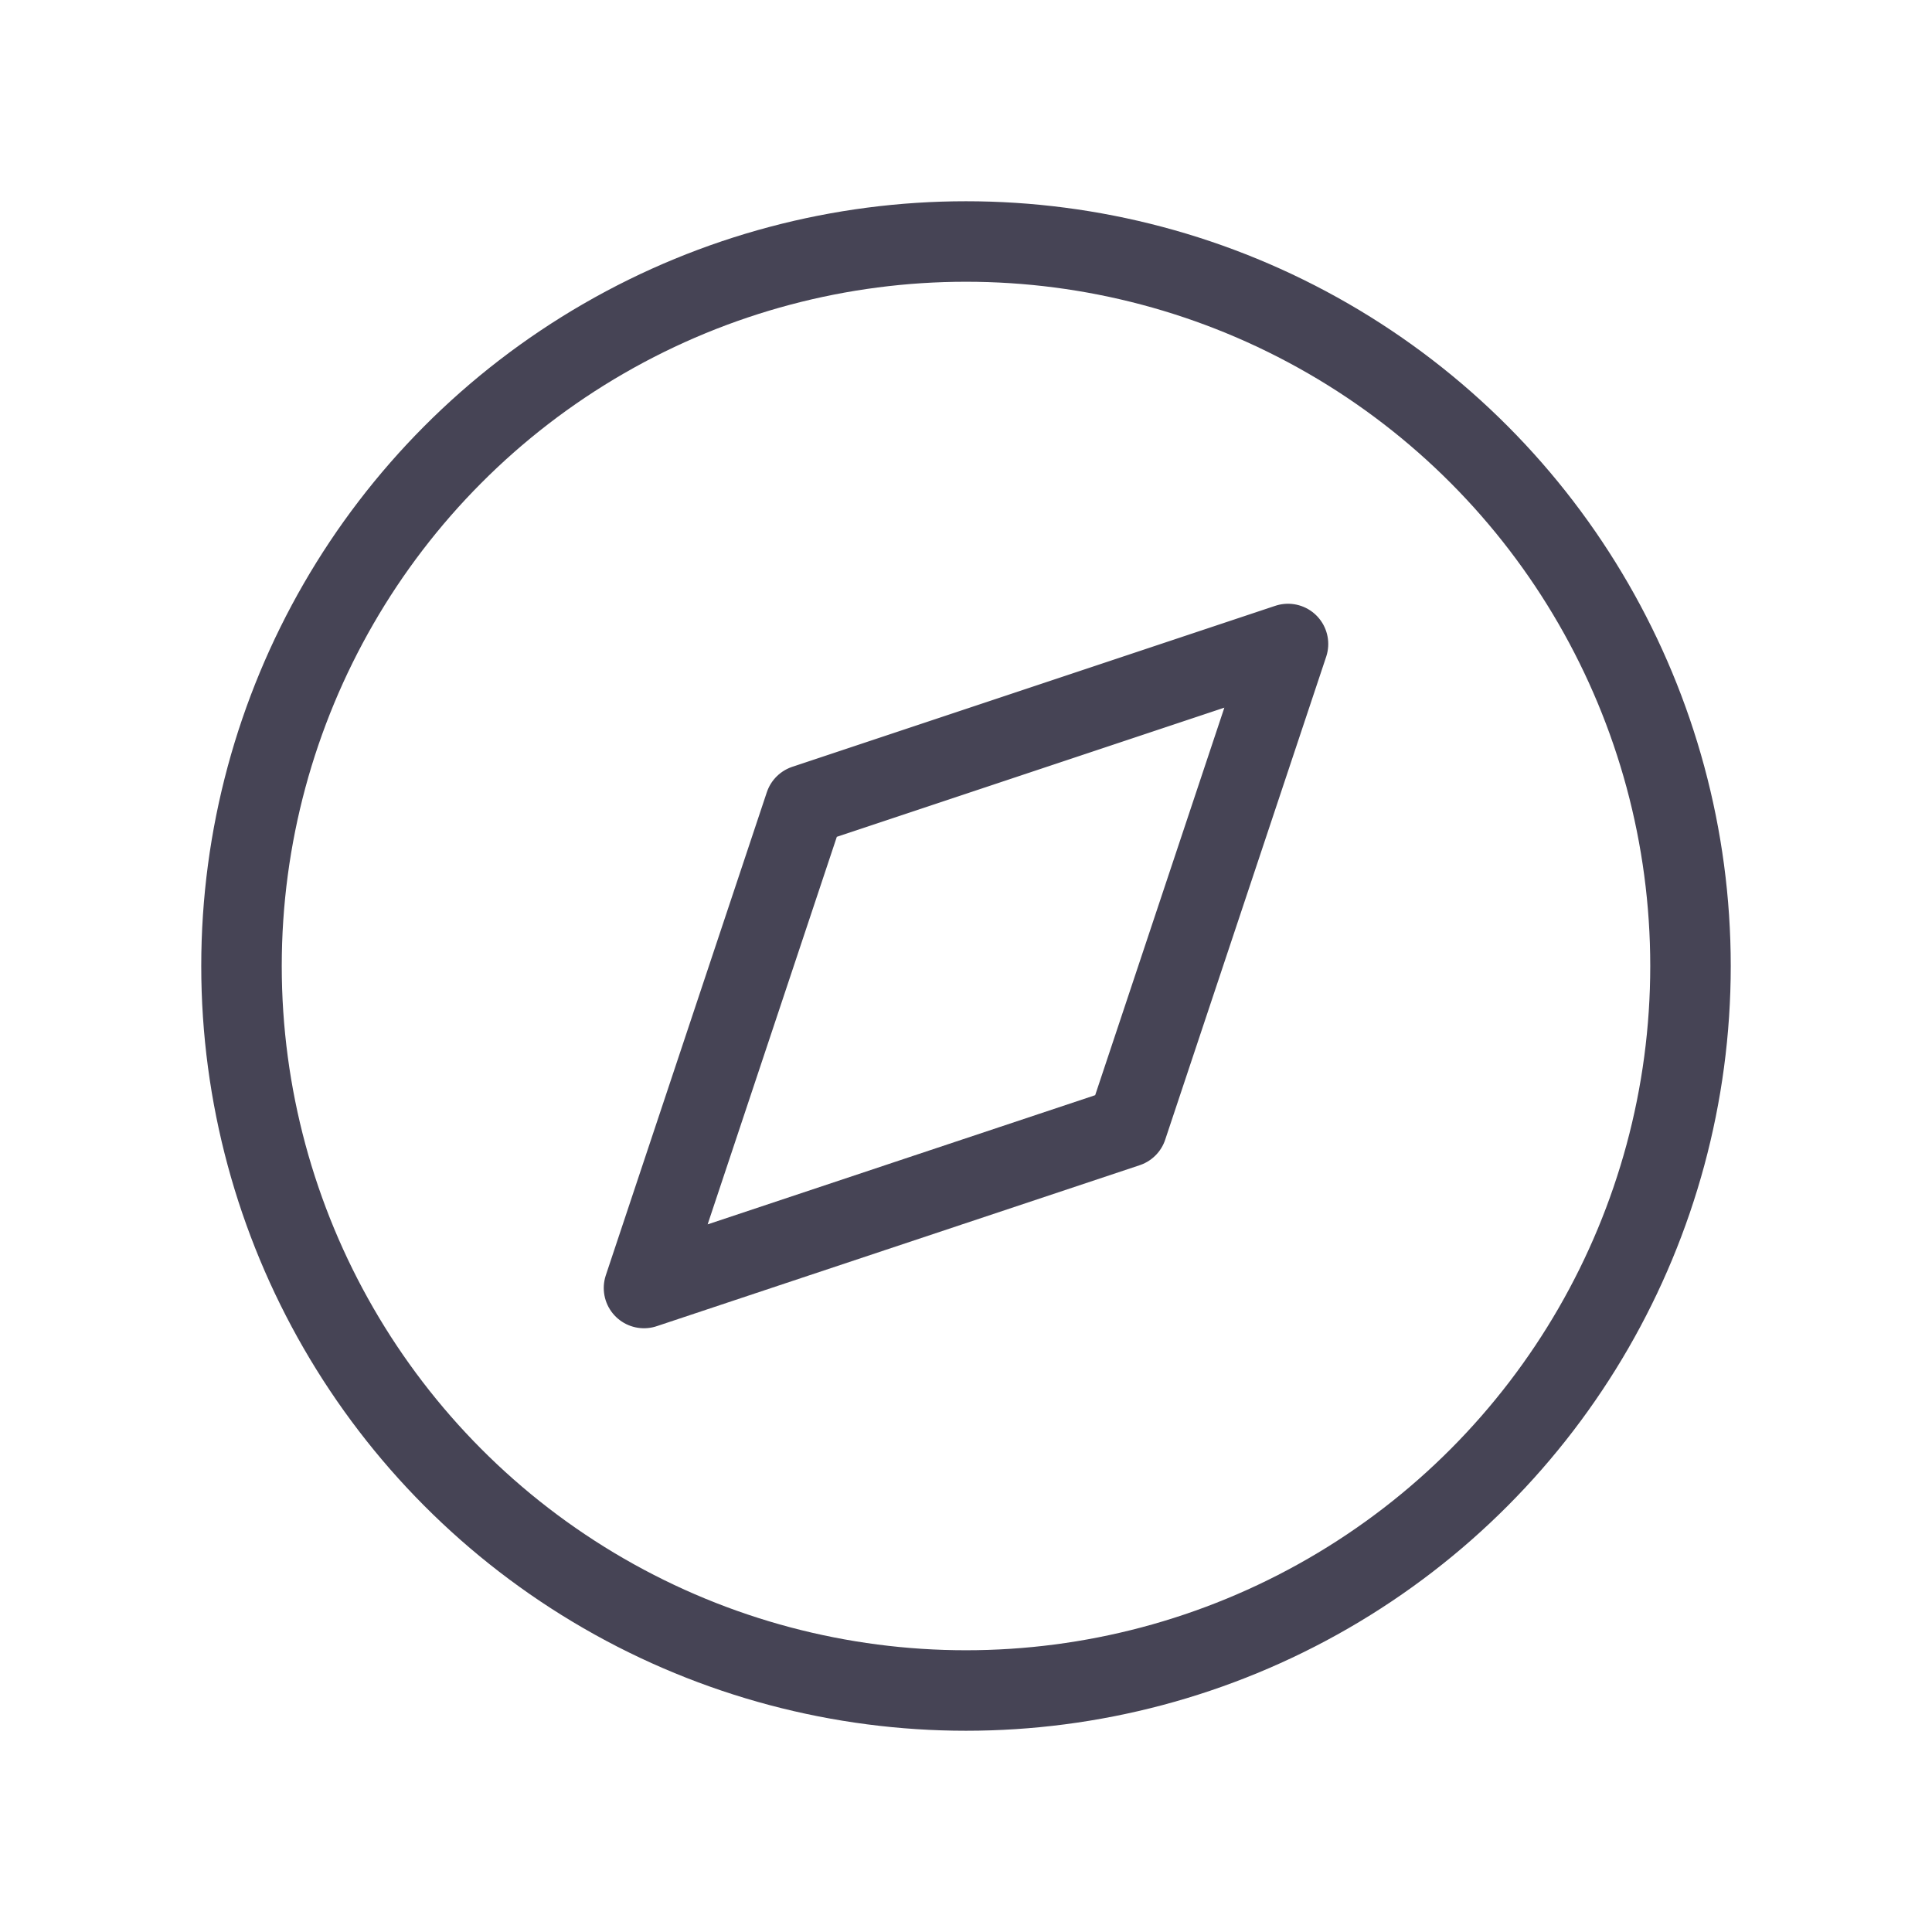
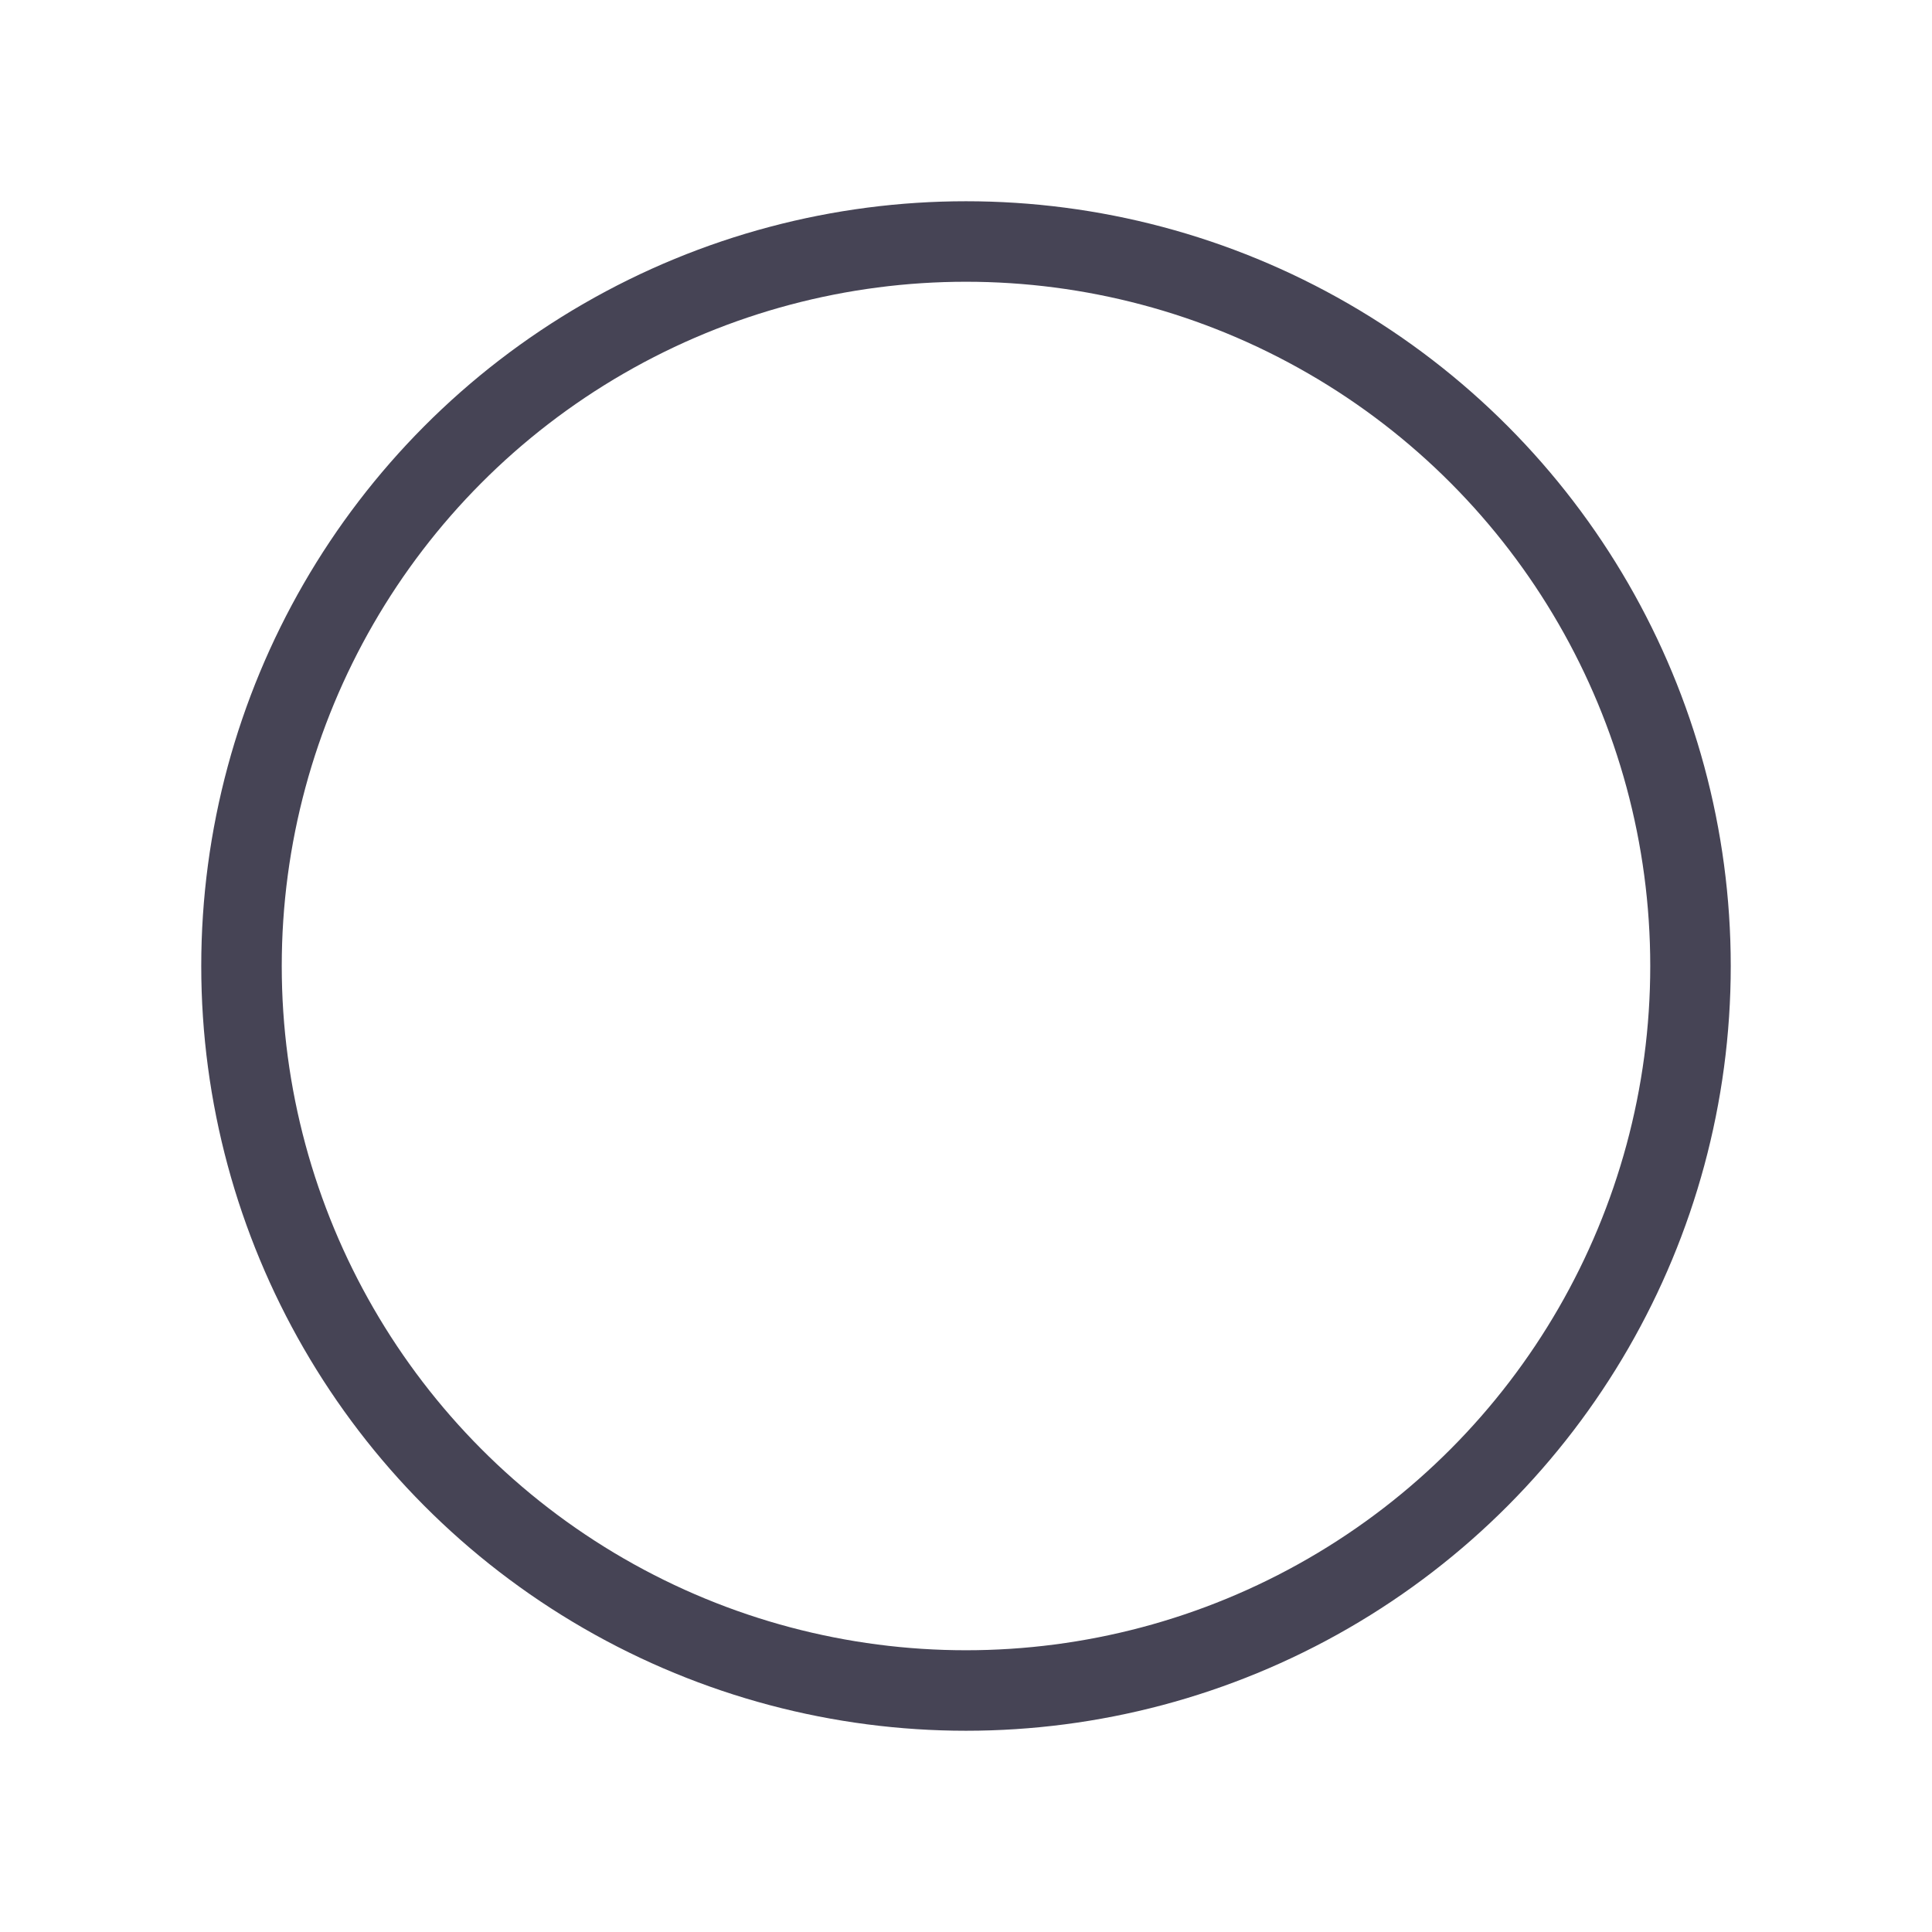
<svg xmlns="http://www.w3.org/2000/svg" viewBox="0 0 24 24" fill="none">
-   <path d="M16 8l-6 2-2 6 6-2 2-6z" stroke="#464455" stroke-linecap="round" stroke-linejoin="round" />
  <circle cx="12" cy="12" r="9" stroke="#464455" stroke-linecap="round" stroke-linejoin="round" />
</svg>